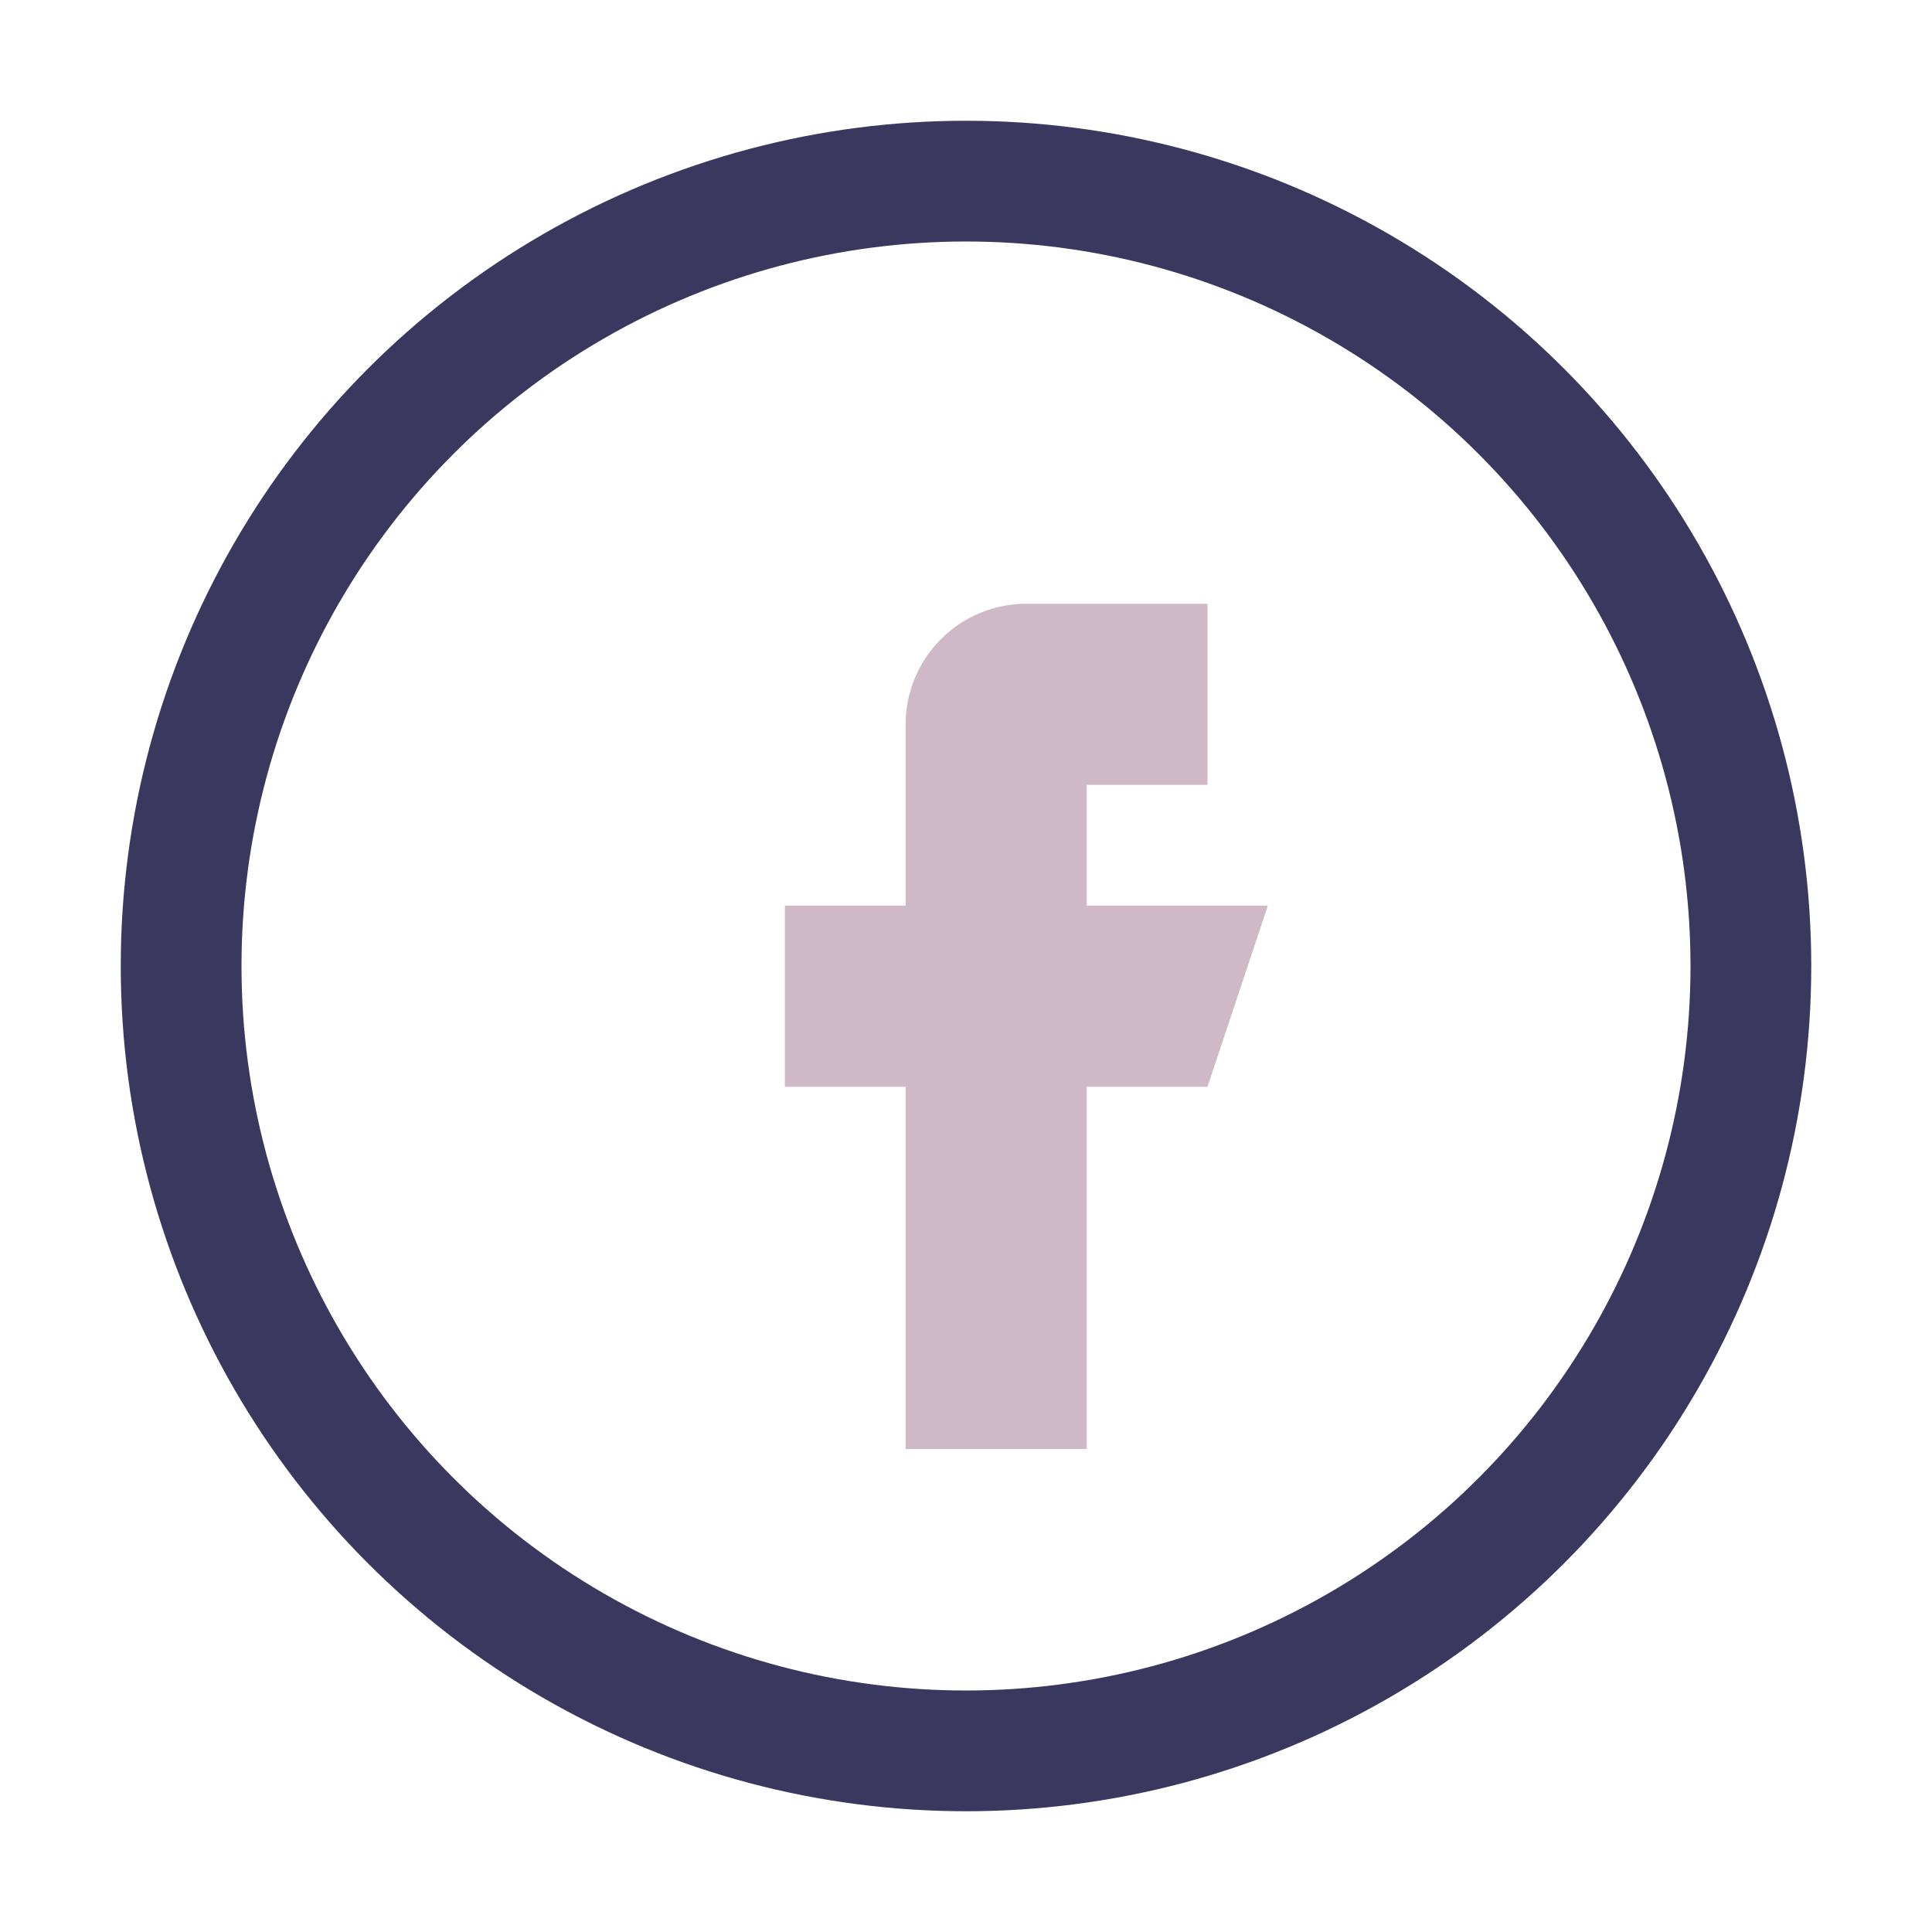
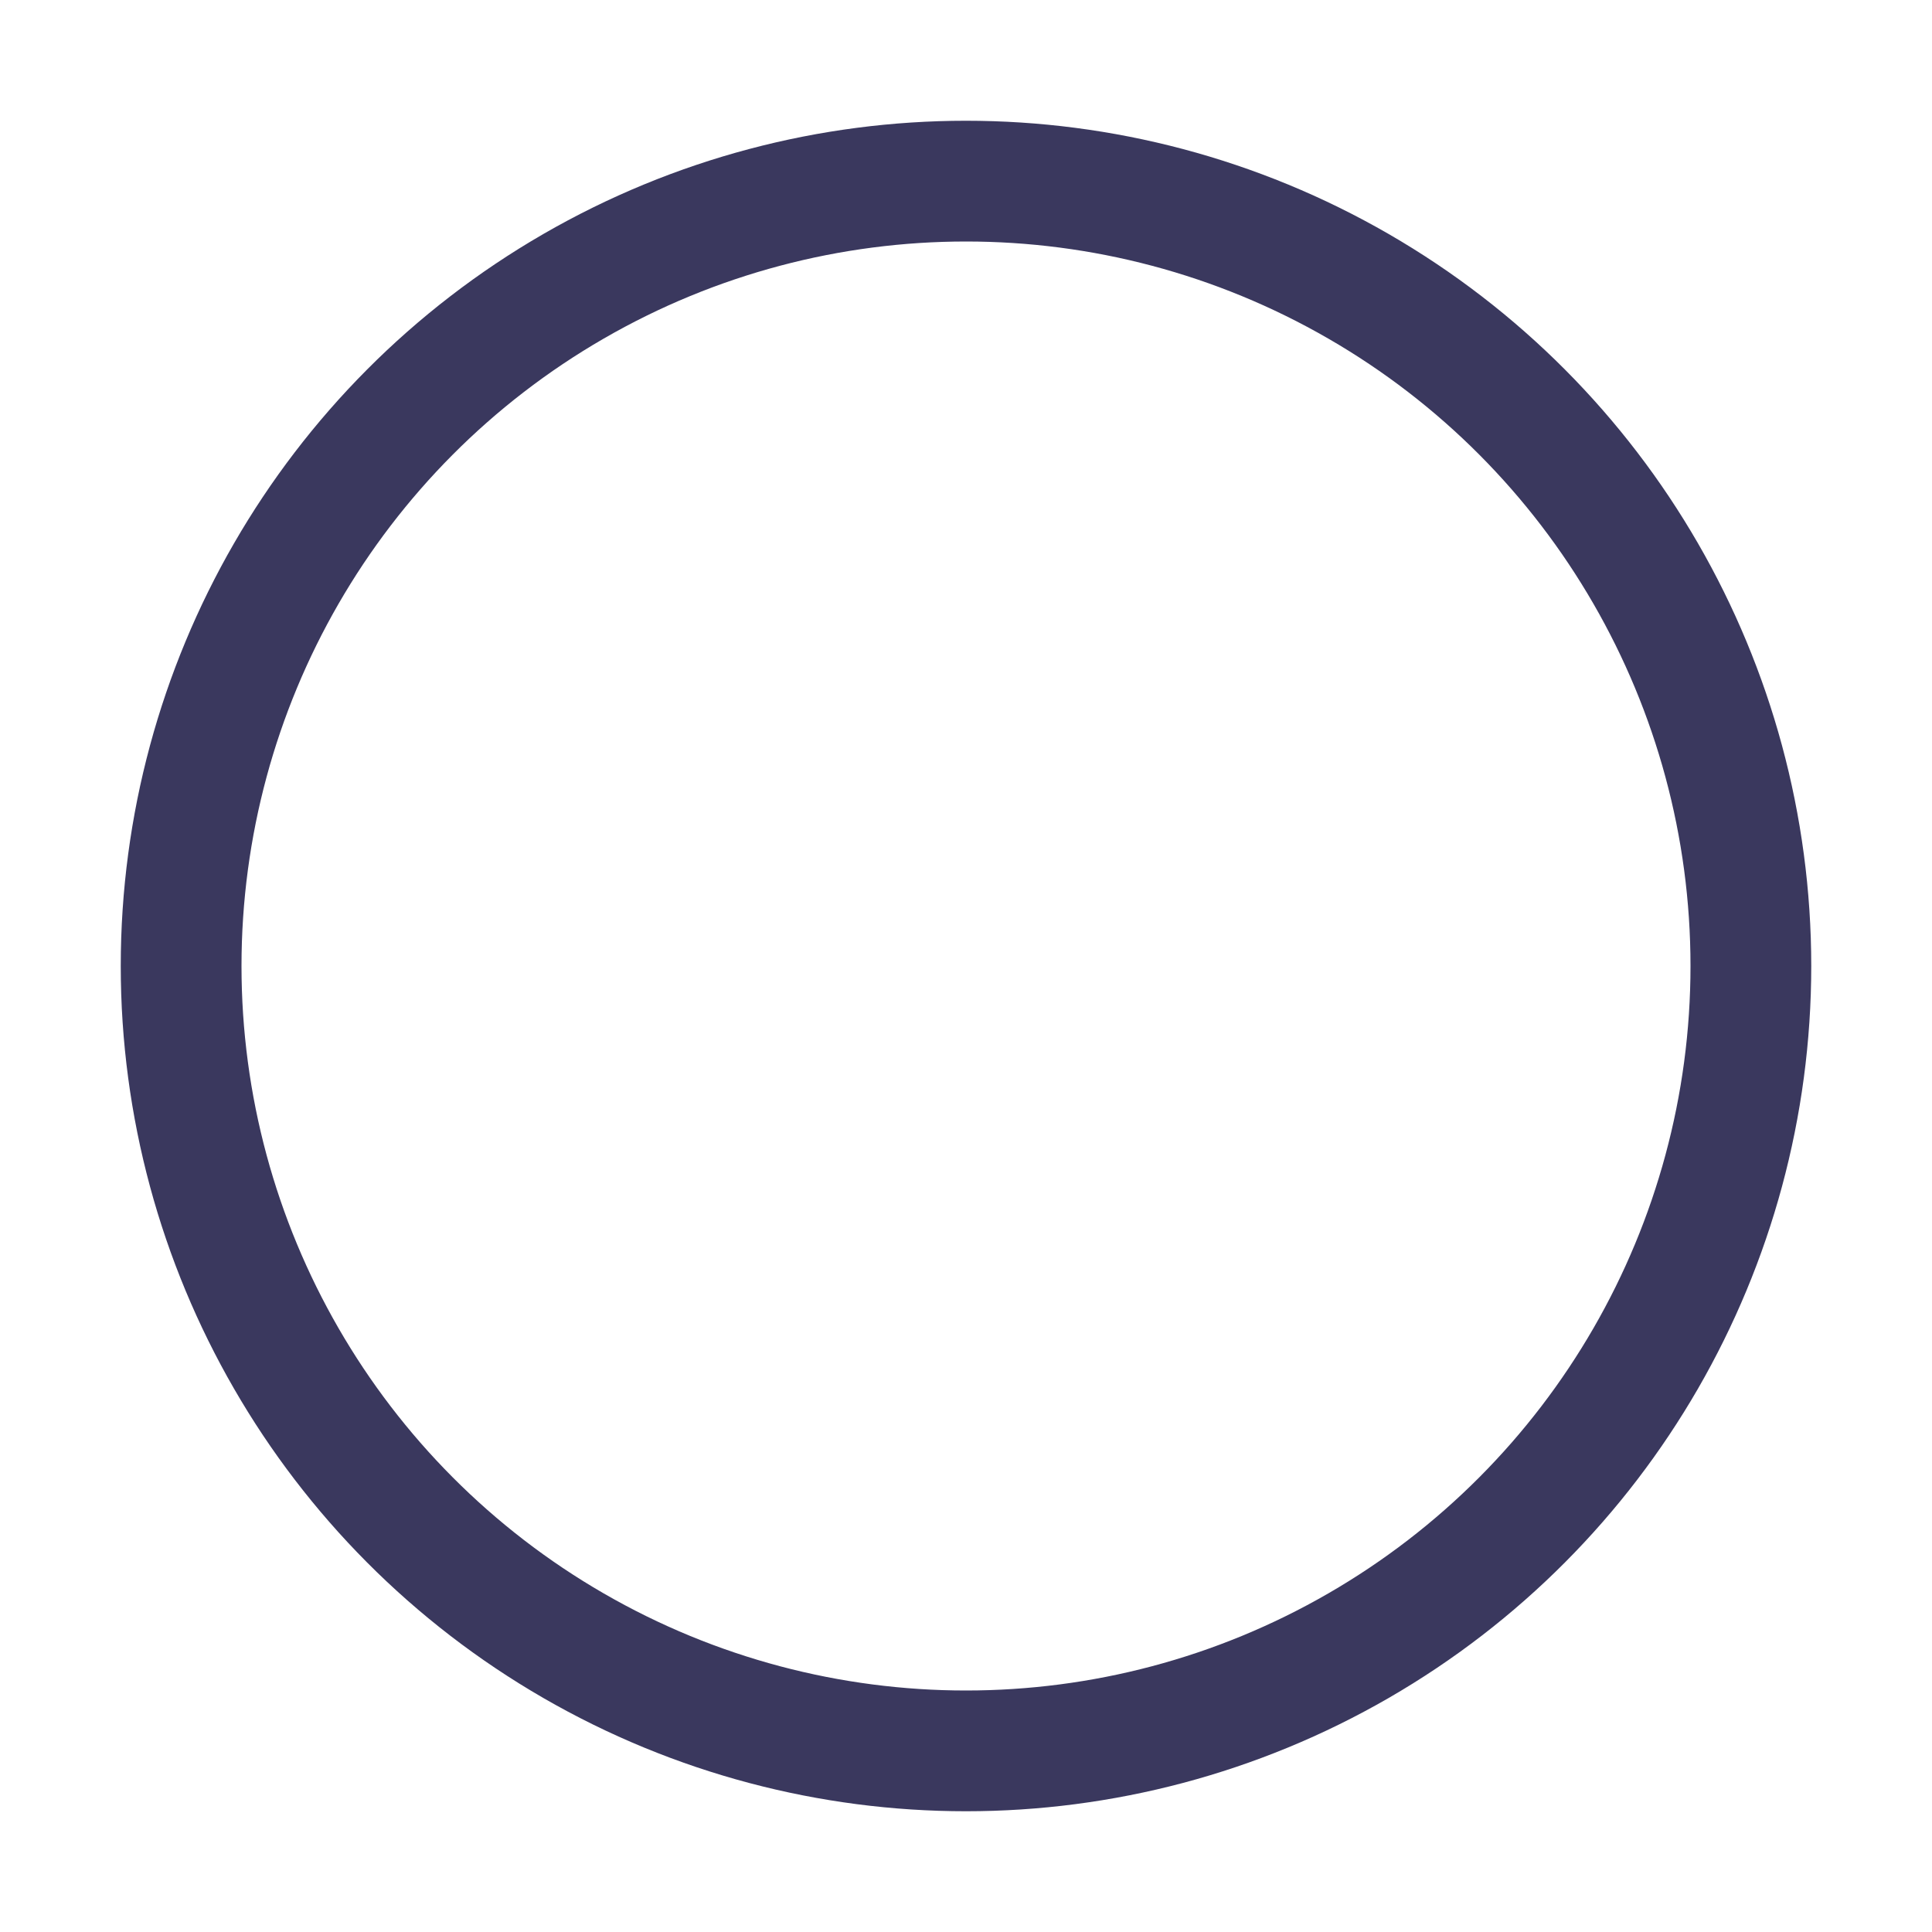
<svg xmlns="http://www.w3.org/2000/svg" width="32" height="32" viewBox="0 0 32 32">
  <circle cx="16" cy="16" r="13" fill="none" stroke="#3A385E" stroke-width="2" />
-   <path d="M18 13h2v-3h-3a2 2 0 00-2 2v3h-2v3h2v6h3v-6h2l1-3h-3z" fill="#D0B9C6" />
</svg>